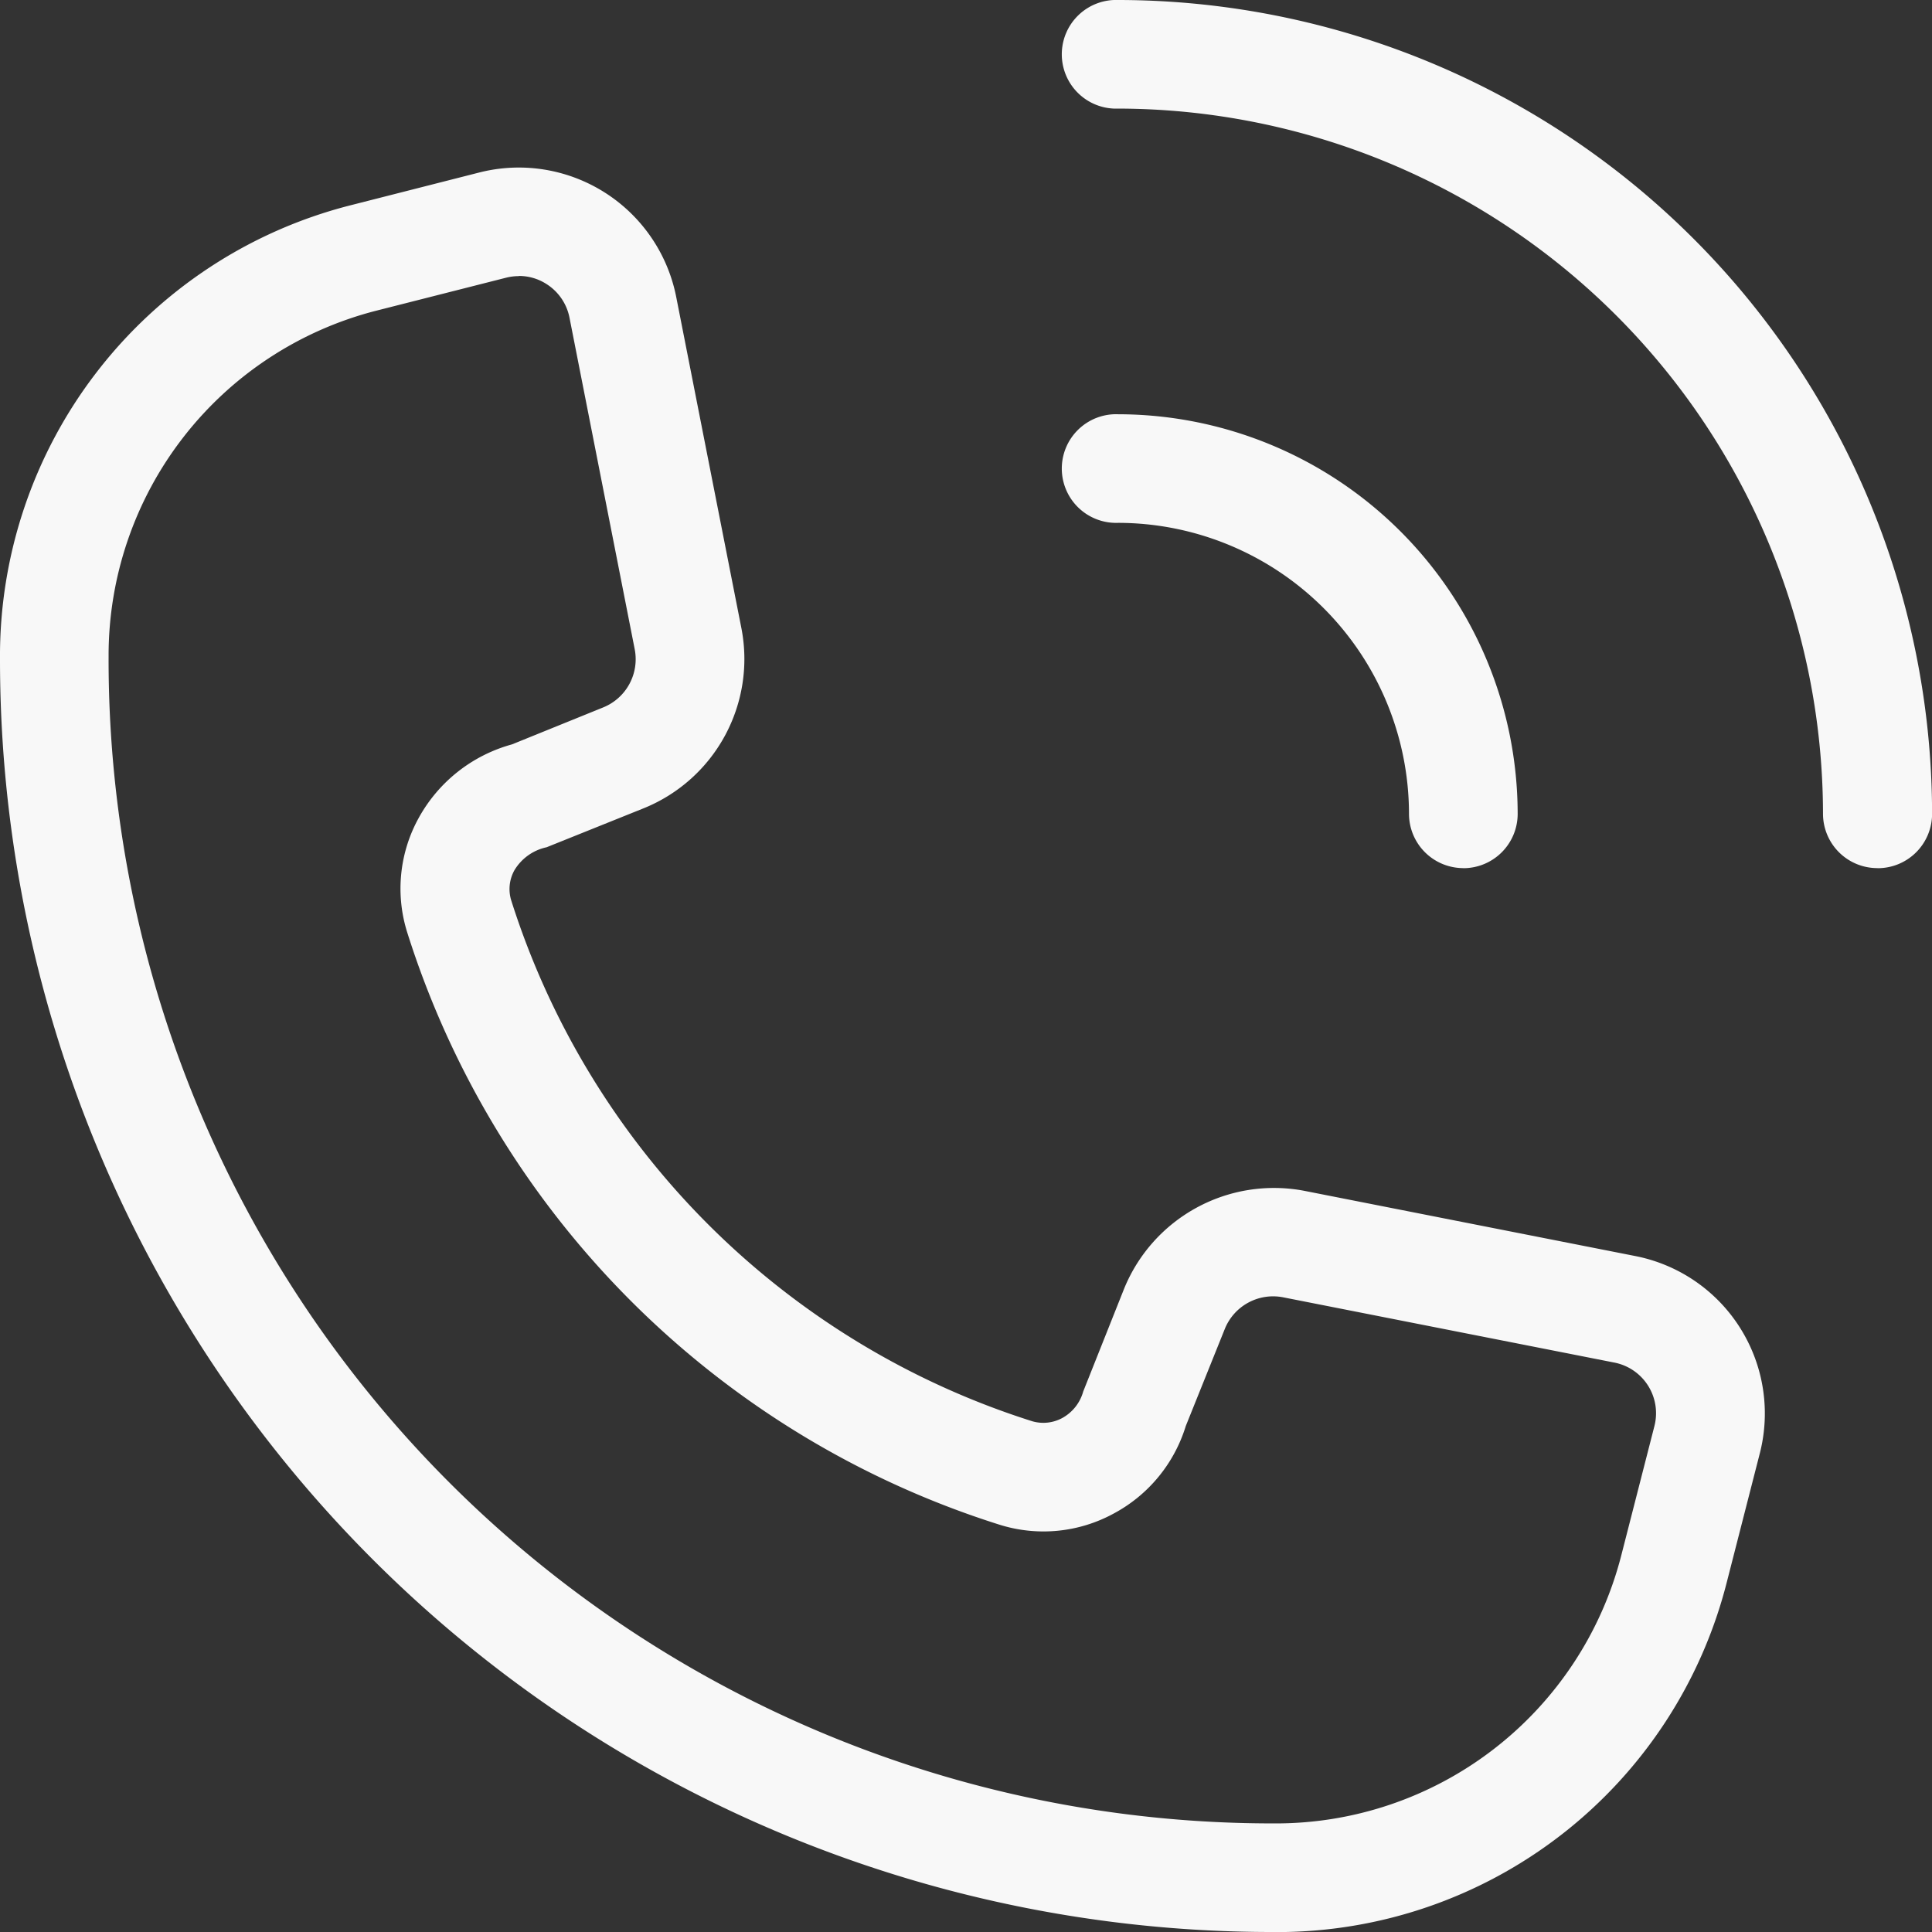
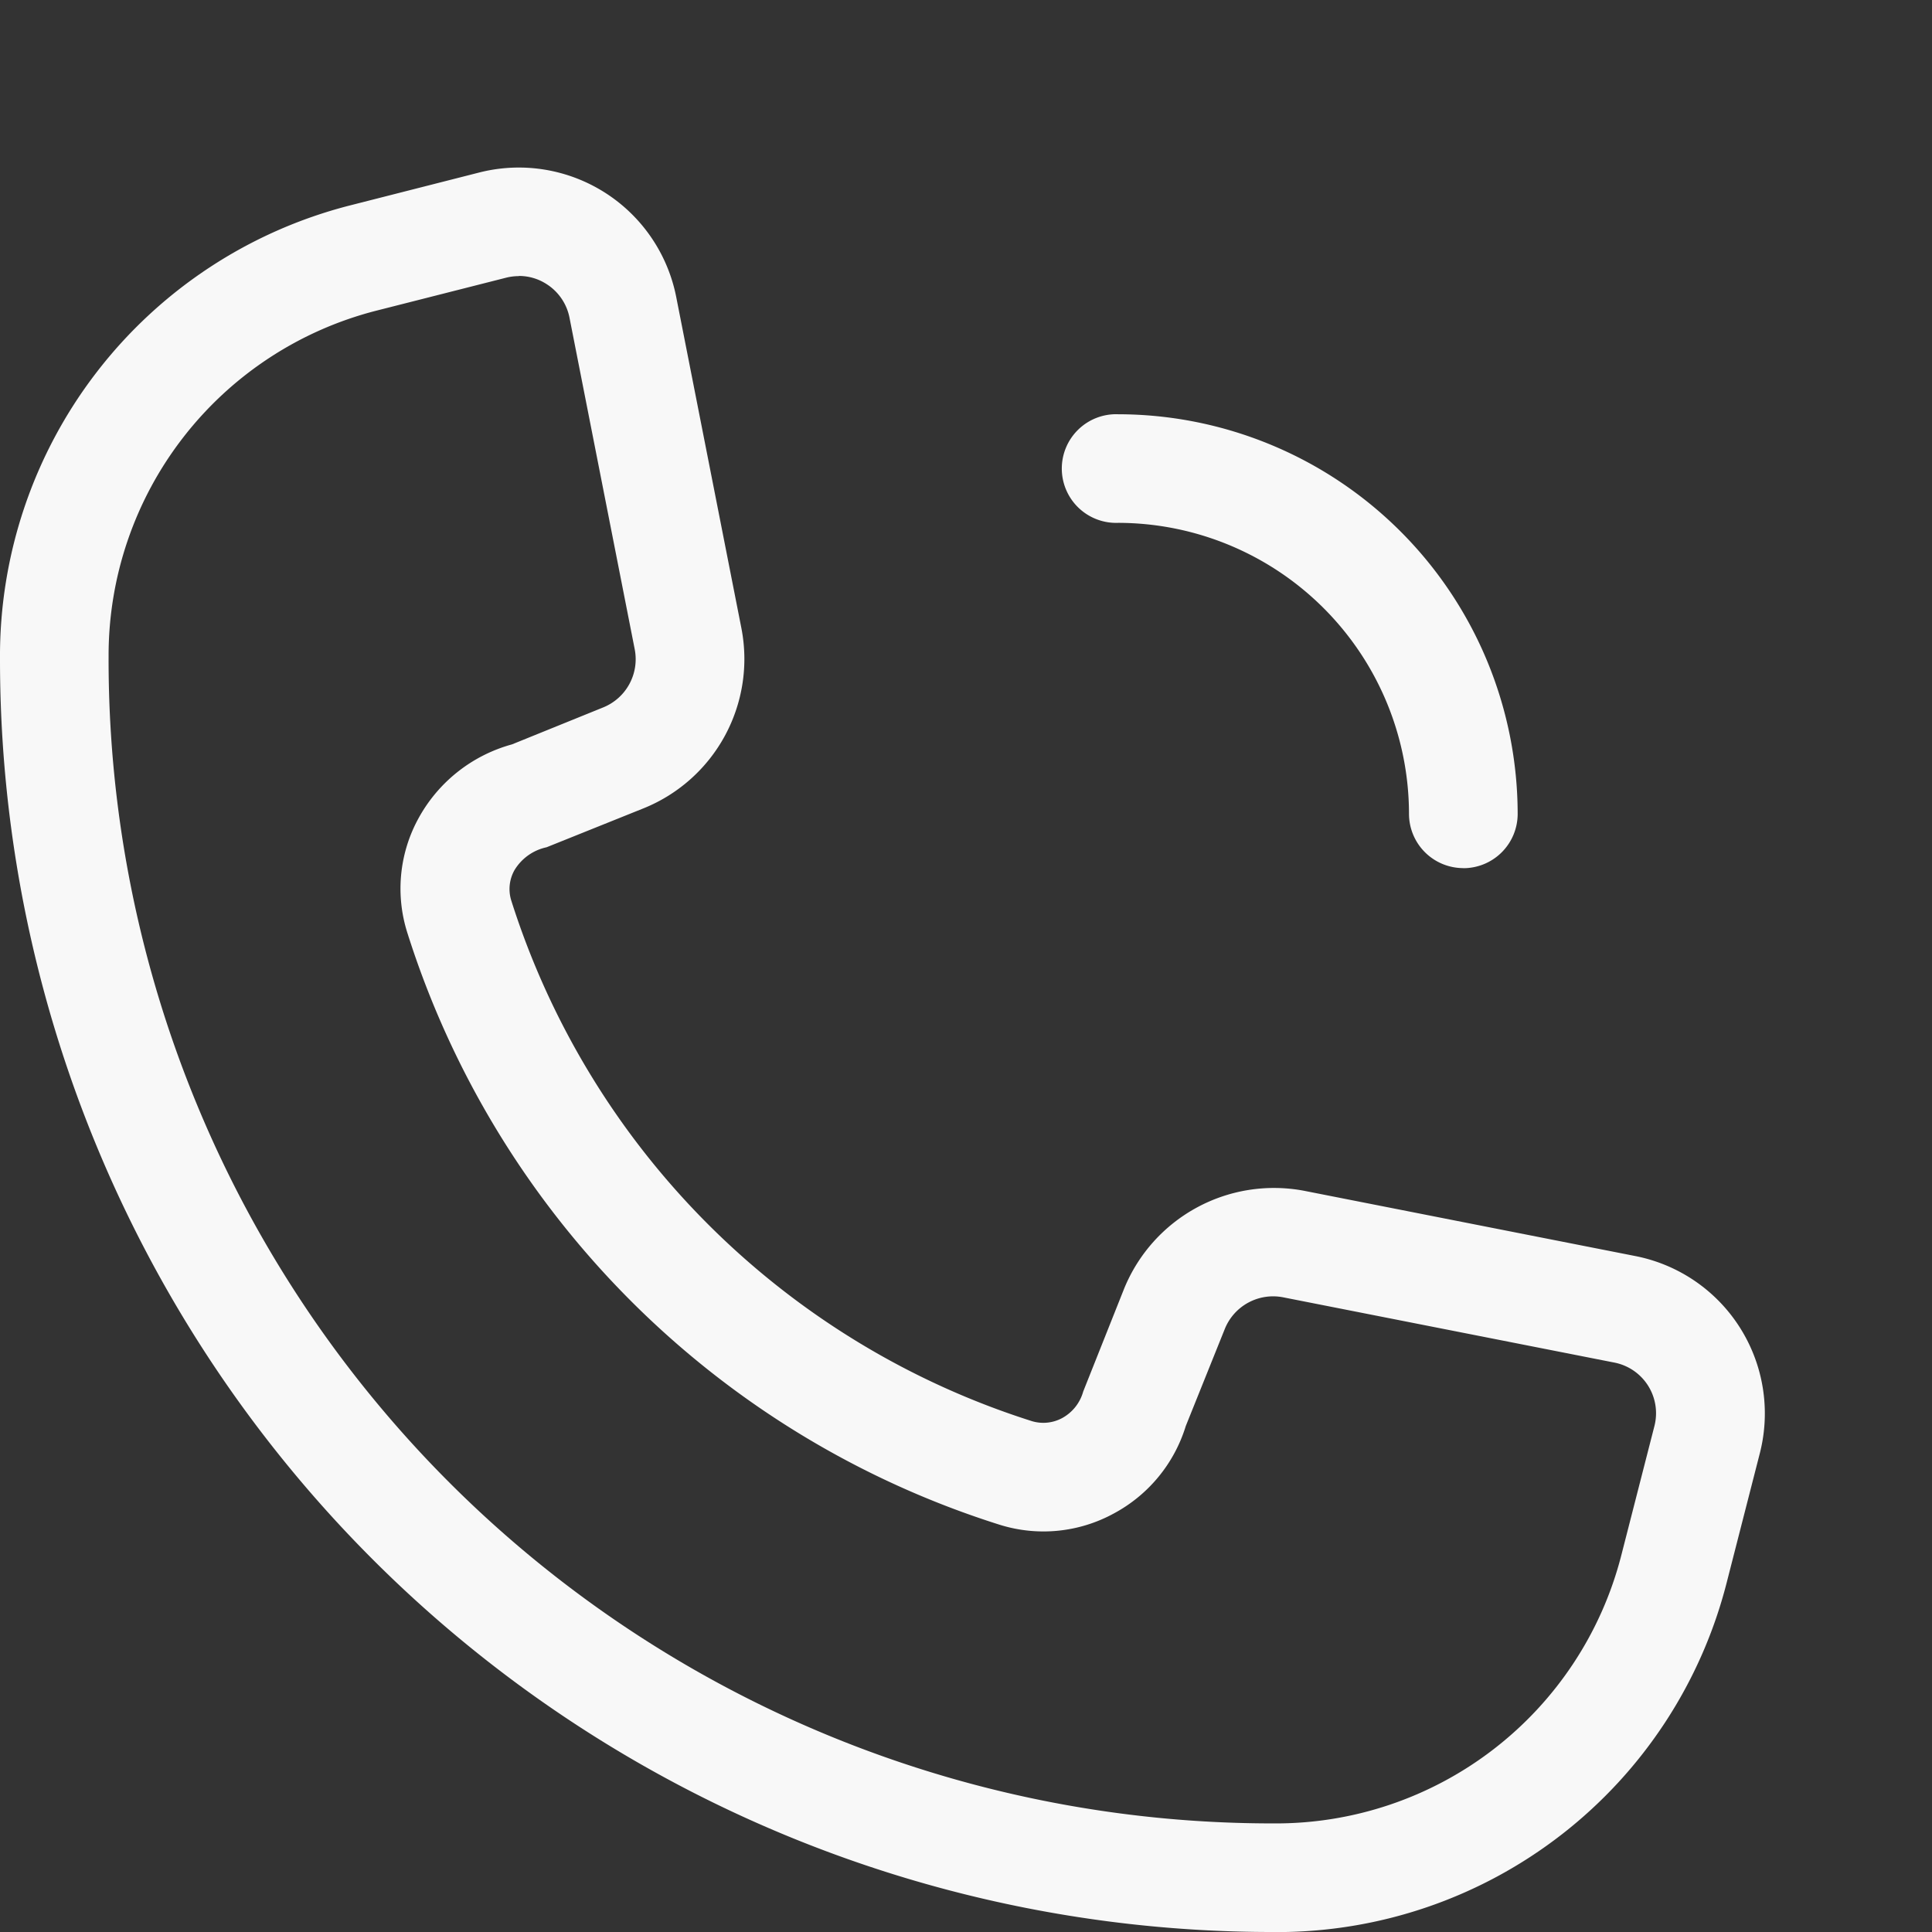
<svg xmlns="http://www.w3.org/2000/svg" width="24" height="24" viewBox="0 0 24 24">
  <rect x="0" y="0" width="24" height="24" fill="#333333" stroke="none" />
  <path d="M15.857,23.461h-.009A15.805,15.805,0,0,1,0,7.656,5.778,5.778,0,0,1,4.343,2.014l1.61-.41A1.993,1.993,0,0,1,8.4,3.149l.81,4.116A2,2,0,0,1,8,9.5l-1.21.486a.616.616,0,0,0-.4.286.479.479,0,0,0-.04.372,9.933,9.933,0,0,0,6.472,6.472.493.493,0,0,0,.374-.04.54.54,0,0,0,.26-.329l.51-1.282a2.011,2.011,0,0,1,2.232-1.212l4.116.811a1.993,1.993,0,0,1,1.548,2.447l-.412,1.608a5.765,5.765,0,0,1-5.59,4.343M6.447,2.891a.647.647,0,0,0-.161.02l-1.61.409A4.421,4.421,0,0,0,1.349,7.612a14.455,14.455,0,0,0,14.457,14.5h.007a4.43,4.43,0,0,0,4.327-3.329l.412-1.608a.641.641,0,0,0-.5-.788h0l-4.116-.811a.647.647,0,0,0-.72.391l-.486,1.209a1.846,1.846,0,0,1-.892,1.085,1.822,1.822,0,0,1-1.423.14A11.273,11.273,0,0,1,5.06,11.048,1.814,1.814,0,0,1,5.2,9.624,1.893,1.893,0,0,1,6.36,8.708l1.135-.46a.646.646,0,0,0,.39-.72L7.075,3.41a.64.64,0,0,0-.287-.421.631.631,0,0,0-.341-.1" transform="translate(0 0.539)" fill="#f8f8f8" />
  <path d="M14.757,9.452a.675.675,0,0,1-.675-.675A3.619,3.619,0,0,0,10.47,5.163a.675.675,0,1,1,0-1.349,4.969,4.969,0,0,1,4.962,4.964.675.675,0,0,1-.675.675" transform="translate(3.421 1.332)" fill="#f8f8f8" />
-   <path d="M19.9,10.784a.675.675,0,0,1-.675-.675A8.771,8.771,0,0,0,10.47,1.349.675.675,0,1,1,10.47,0a10.121,10.121,0,0,1,10.11,10.11.675.675,0,0,1-.675.675" transform="translate(3.421 0)" fill="#f8f8f8" />
</svg>